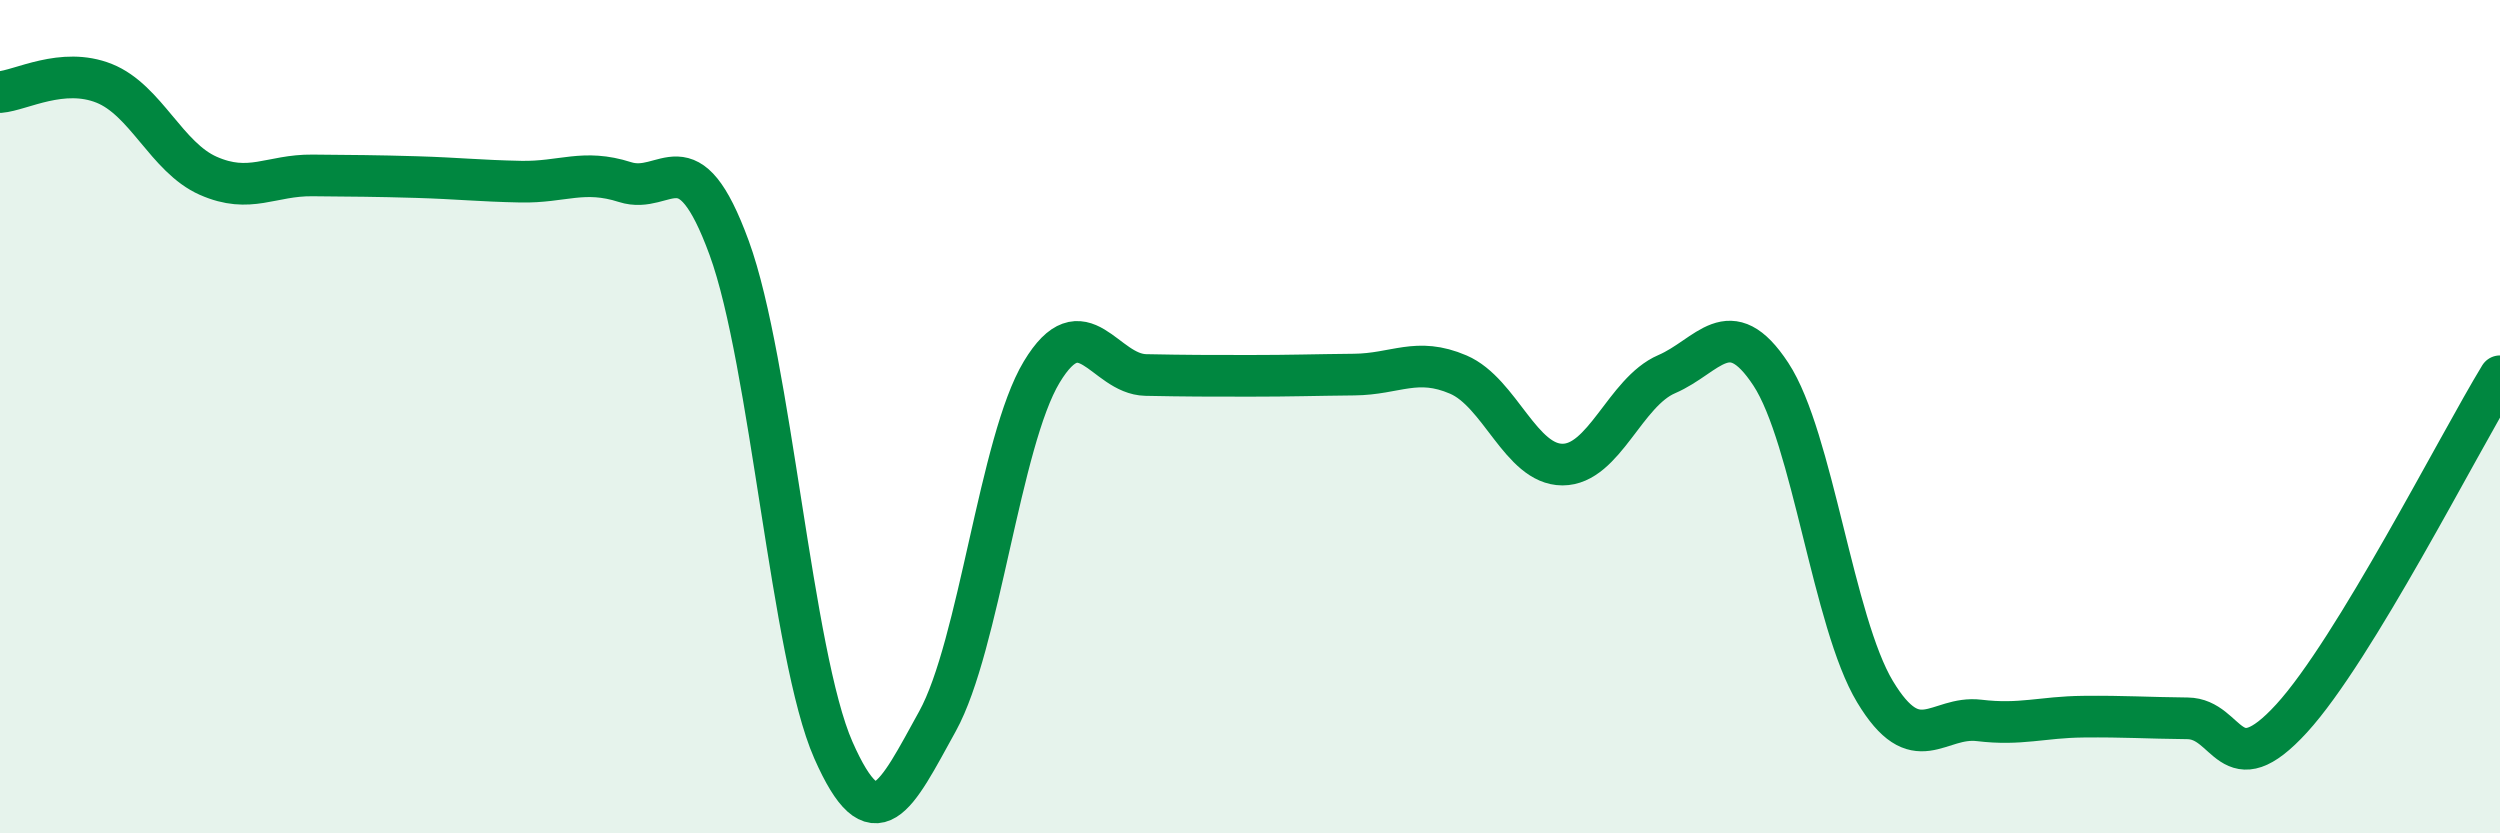
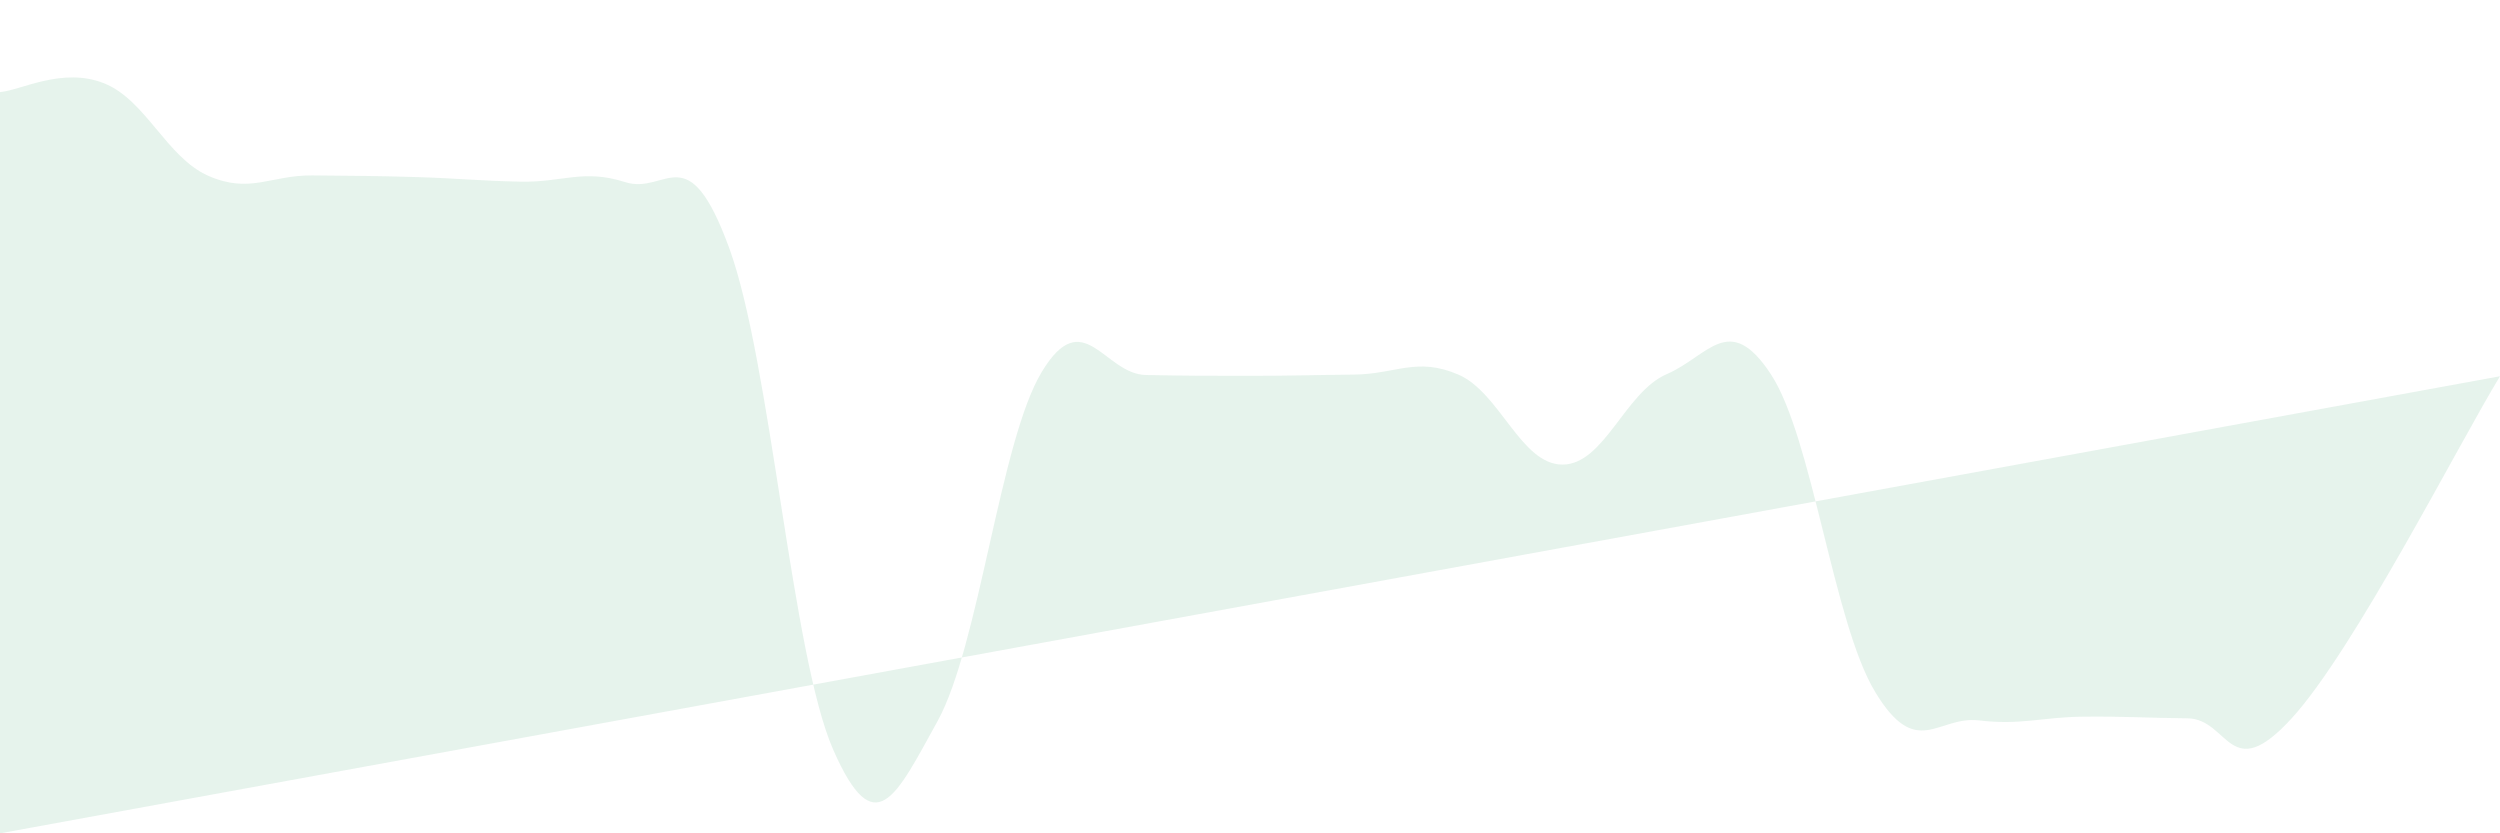
<svg xmlns="http://www.w3.org/2000/svg" width="60" height="20" viewBox="0 0 60 20">
-   <path d="M 0,2.21 C 0.5,2.17 1.5,1.6 2.5,2 C 3.5,2.4 4,3.78 5,4.22 C 6,4.66 6.5,4.2 7.5,4.21 C 8.5,4.22 9,4.22 10,4.25 C 11,4.28 11.5,4.34 12.5,4.36 C 13.5,4.38 14,4.05 15,4.37 C 16,4.69 16.5,3.22 17.5,5.95 C 18.5,8.68 19,15.73 20,18 C 21,20.27 21.5,19.12 22.5,17.31 C 23.5,15.5 24,10.59 25,8.93 C 26,7.27 26.5,8.98 27.5,9 C 28.5,9.02 29,9.02 30,9.02 C 31,9.02 31.5,9 32.5,8.99 C 33.5,8.98 34,8.56 35,8.99 C 36,9.42 36.5,11.15 37.5,11.15 C 38.5,11.15 39,9.41 40,8.98 C 41,8.55 41.5,7.46 42.5,8.98 C 43.5,10.5 44,14.94 45,16.6 C 46,18.26 46.5,17.17 47.5,17.29 C 48.5,17.41 49,17.21 50,17.2 C 51,17.19 51.5,17.23 52.5,17.24 C 53.5,17.25 53.5,18.88 55,17.24 C 56.5,15.6 59,10.67 60,9.03L60 20L0 20Z" fill="#008740" opacity="0.1" stroke-linecap="round" stroke-linejoin="round" />
-   <path d="M 0,2.21 C 0.5,2.17 1.5,1.6 2.5,2 C 3.5,2.4 4,3.78 5,4.22 C 6,4.66 6.5,4.2 7.5,4.21 C 8.5,4.22 9,4.22 10,4.25 C 11,4.28 11.5,4.34 12.5,4.36 C 13.5,4.38 14,4.05 15,4.37 C 16,4.69 16.5,3.22 17.5,5.95 C 18.5,8.68 19,15.73 20,18 C 21,20.27 21.5,19.12 22.5,17.31 C 23.5,15.5 24,10.59 25,8.93 C 26,7.27 26.5,8.98 27.5,9 C 28.5,9.02 29,9.02 30,9.02 C 31,9.02 31.5,9 32.5,8.99 C 33.5,8.98 34,8.56 35,8.99 C 36,9.42 36.5,11.15 37.5,11.15 C 38.5,11.15 39,9.41 40,8.98 C 41,8.55 41.5,7.46 42.5,8.98 C 43.5,10.5 44,14.94 45,16.6 C 46,18.26 46.5,17.17 47.5,17.29 C 48.5,17.41 49,17.21 50,17.2 C 51,17.19 51.5,17.23 52.5,17.24 C 53.5,17.25 53.5,18.88 55,17.24 C 56.5,15.6 59,10.67 60,9.03" stroke="#008740" stroke-width="1" fill="none" stroke-linecap="round" stroke-linejoin="round" />
+   <path d="M 0,2.21 C 0.5,2.17 1.5,1.6 2.5,2 C 3.5,2.4 4,3.78 5,4.22 C 6,4.66 6.5,4.2 7.5,4.21 C 8.5,4.22 9,4.22 10,4.25 C 11,4.28 11.5,4.34 12.5,4.36 C 13.5,4.38 14,4.05 15,4.37 C 16,4.69 16.5,3.22 17.5,5.95 C 18.5,8.68 19,15.73 20,18 C 21,20.27 21.5,19.12 22.5,17.31 C 23.5,15.5 24,10.59 25,8.93 C 26,7.27 26.5,8.98 27.5,9 C 28.5,9.02 29,9.02 30,9.02 C 31,9.02 31.5,9 32.5,8.99 C 33.5,8.98 34,8.56 35,8.99 C 36,9.42 36.5,11.15 37.5,11.15 C 38.5,11.15 39,9.41 40,8.98 C 41,8.55 41.5,7.46 42.5,8.98 C 43.5,10.5 44,14.94 45,16.6 C 46,18.26 46.5,17.17 47.5,17.29 C 48.5,17.41 49,17.21 50,17.2 C 51,17.19 51.5,17.23 52.5,17.24 C 53.5,17.25 53.5,18.88 55,17.24 C 56.5,15.6 59,10.67 60,9.03L0 20Z" fill="#008740" opacity="0.1" stroke-linecap="round" stroke-linejoin="round" />
</svg>